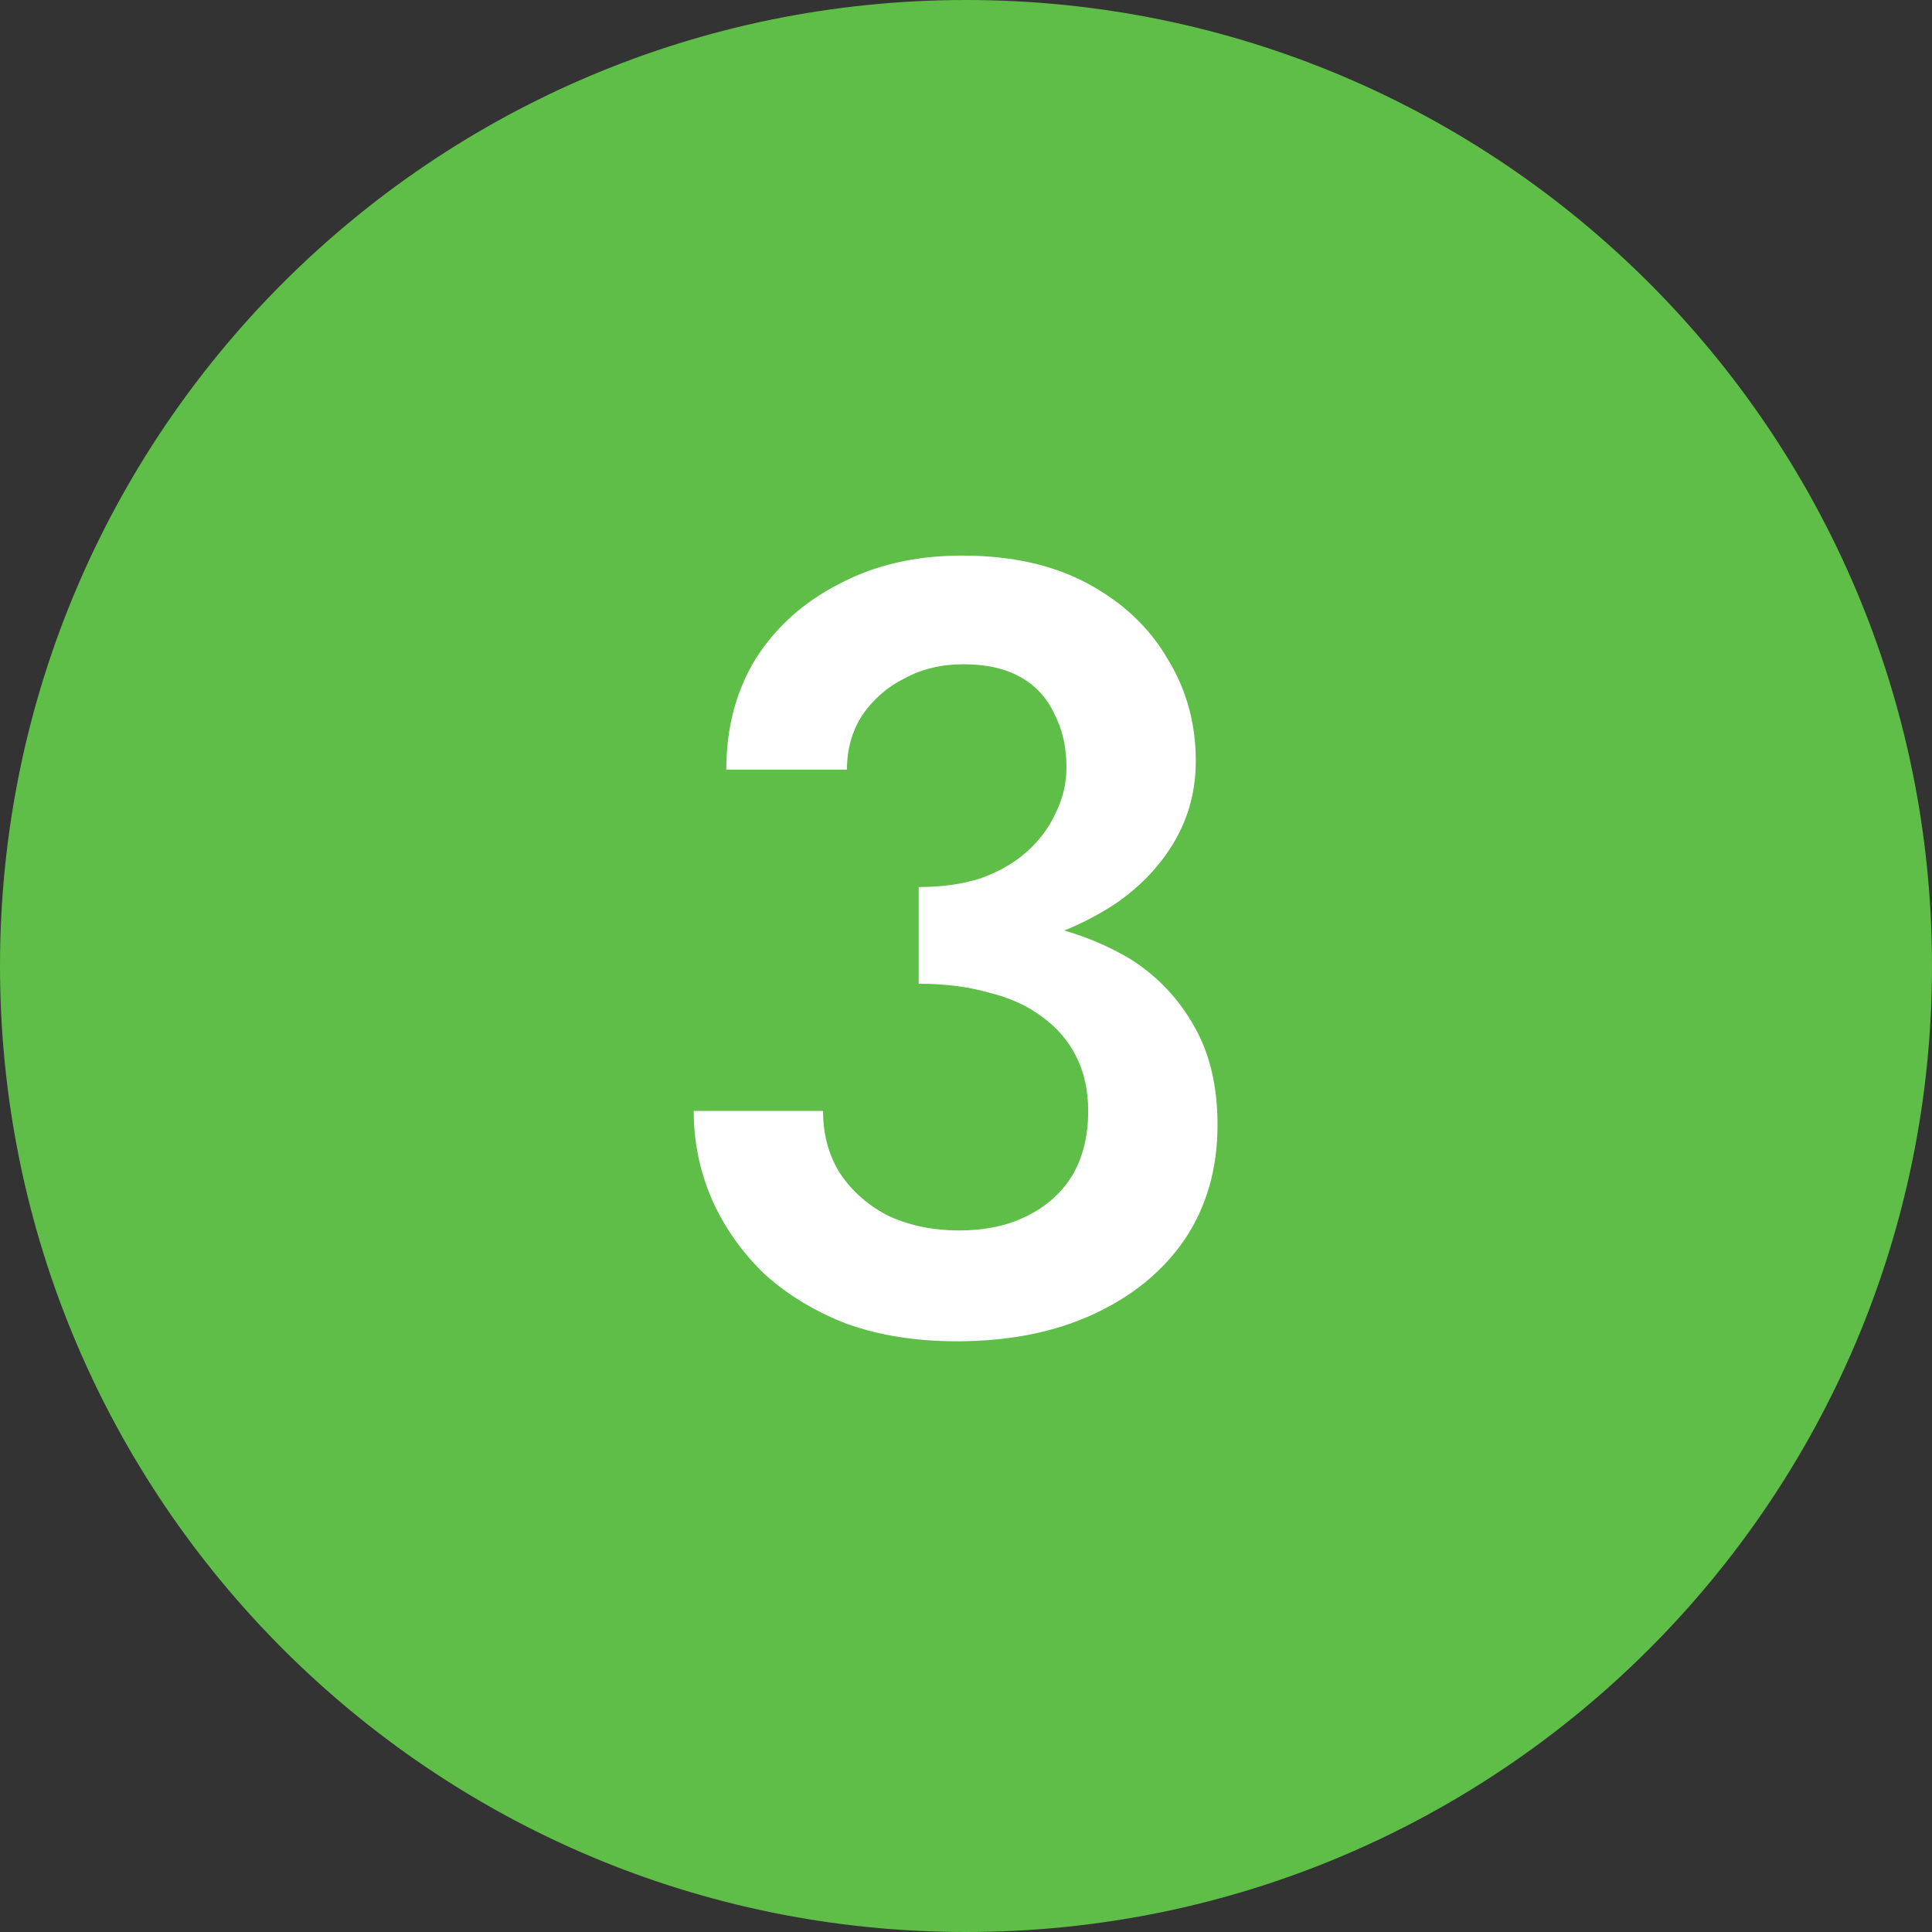
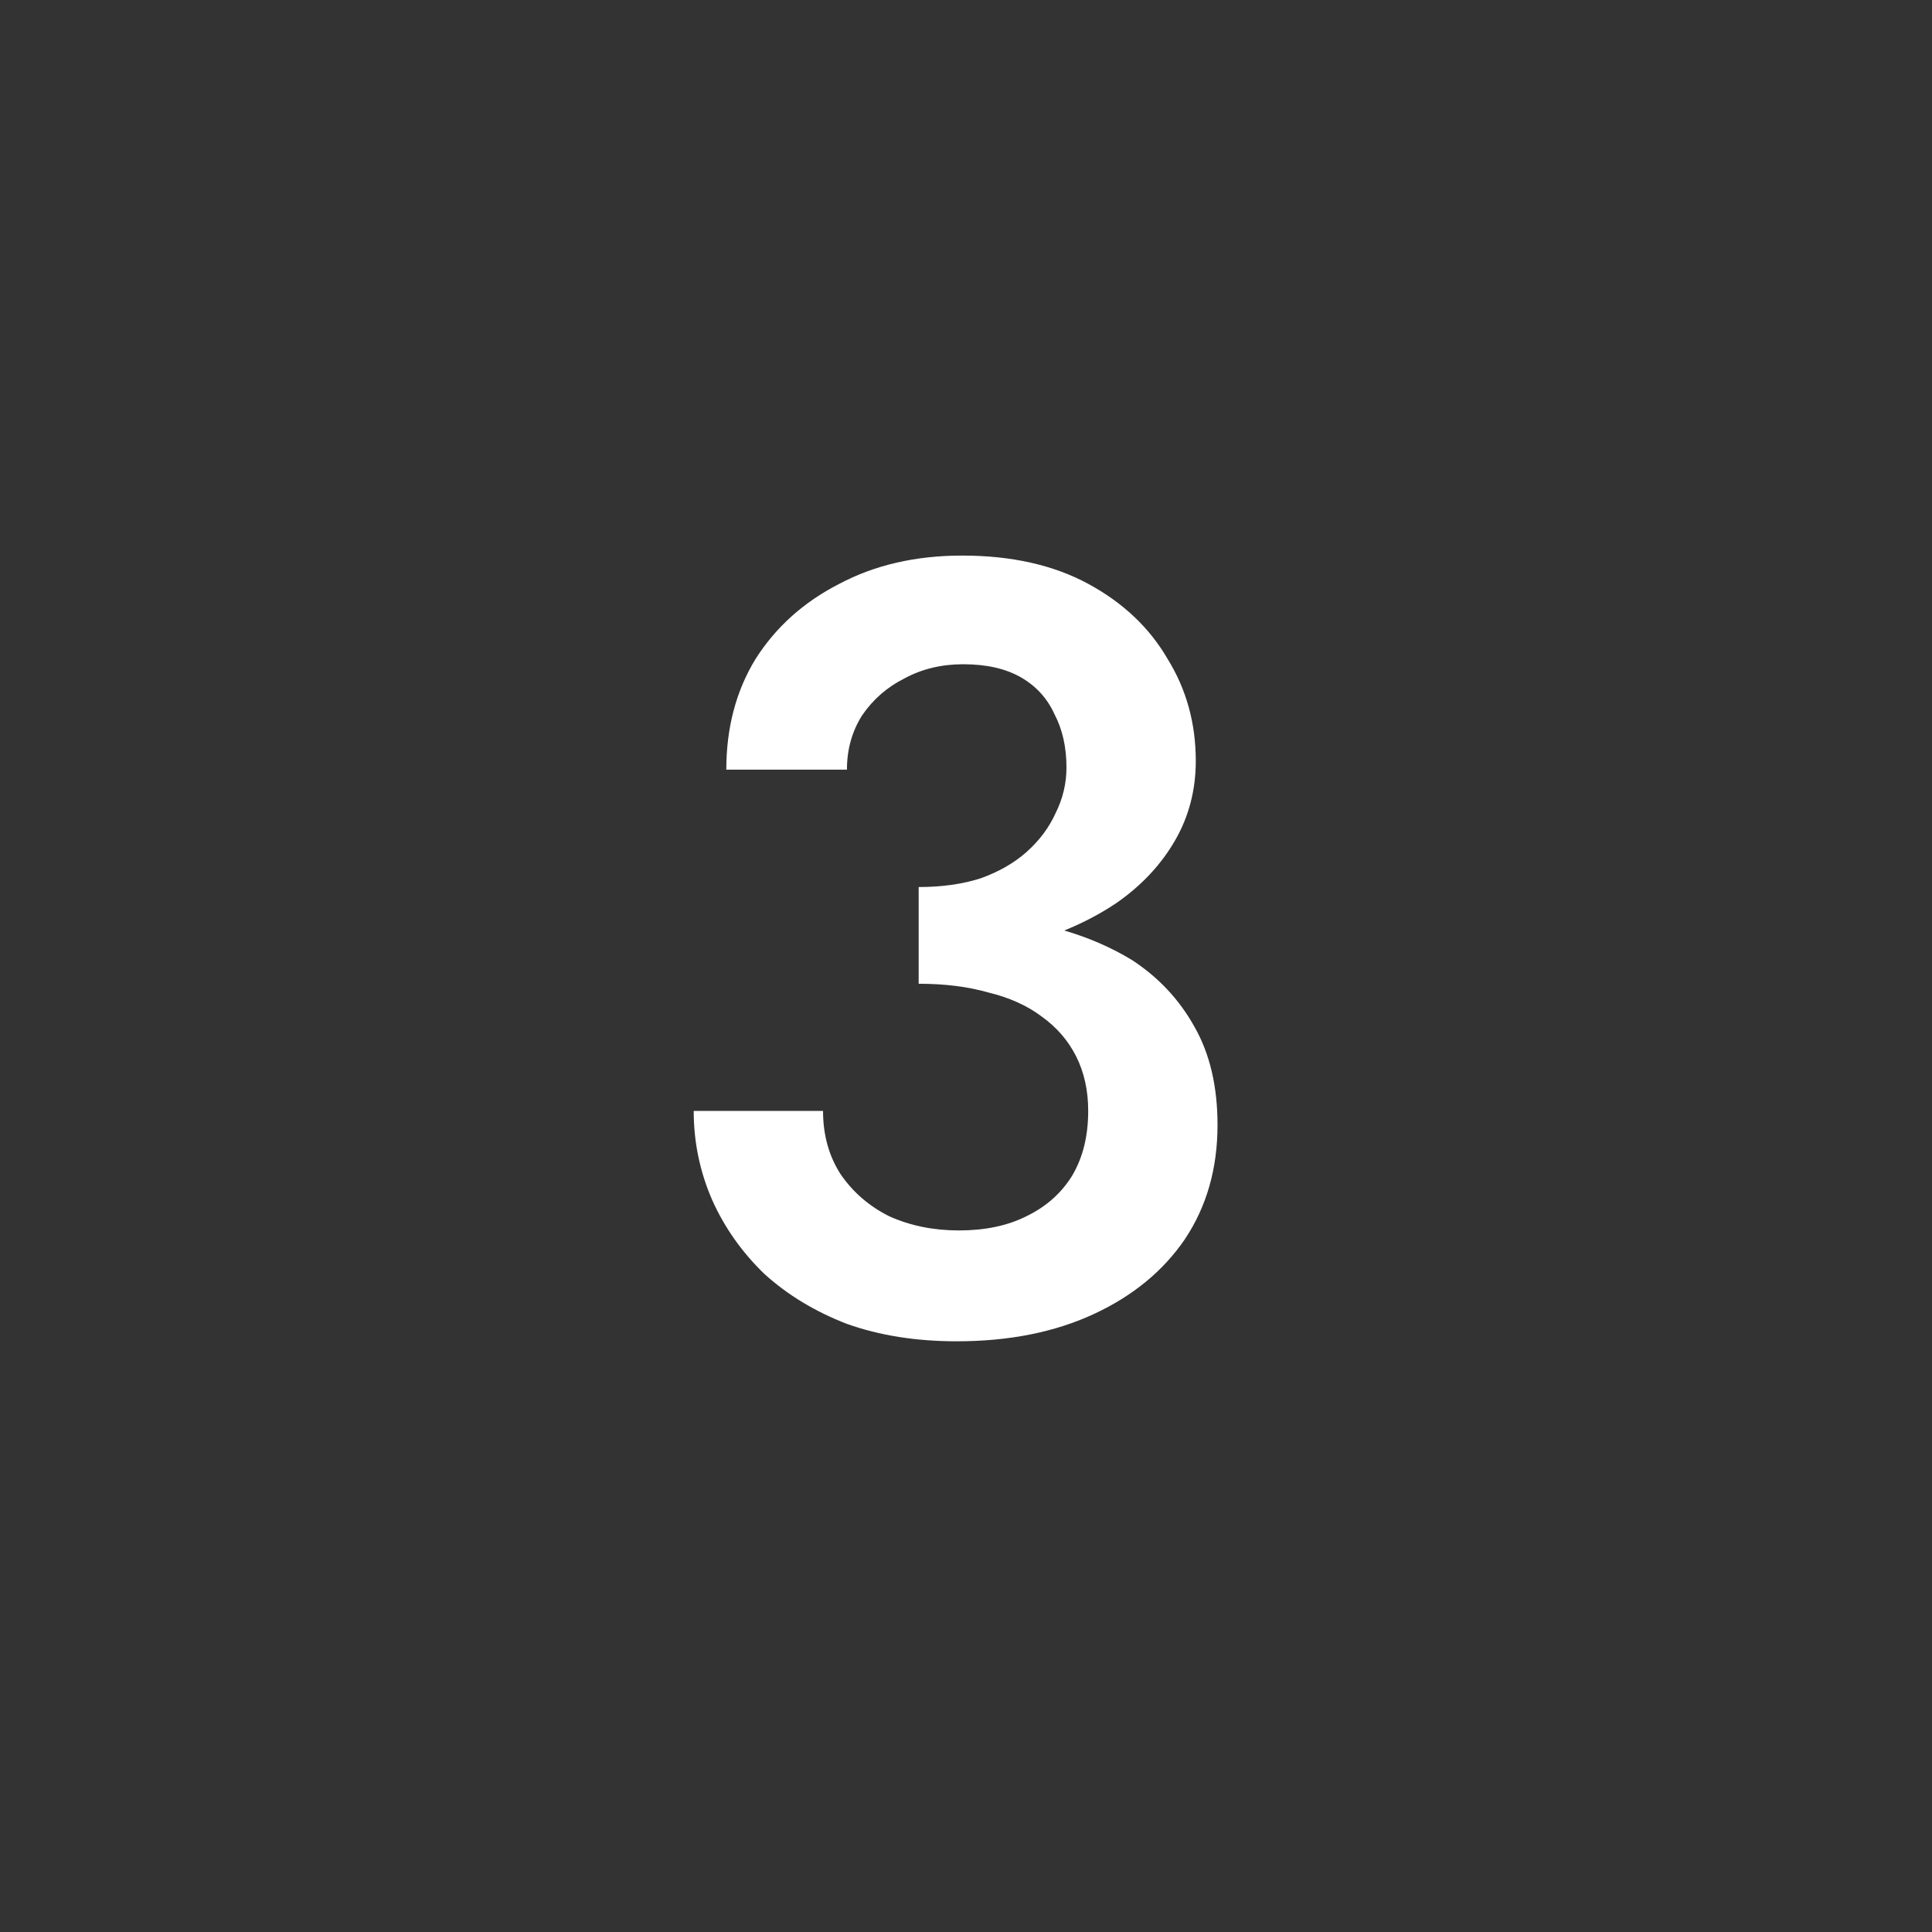
<svg xmlns="http://www.w3.org/2000/svg" width="32" height="32" viewBox="0 0 32 32" fill="none">
  <rect x="0" y="0" width="32" height="32" fill="#333333" stroke="none" />
-   <path d="M0 16C0 7.163 7.163 0 16 0C24.837 0 32 7.163 32 16C32 24.837 24.837 32 16 32C7.163 32 0 24.837 0 16Z" fill="#5EBE48" />
-   <path d="M15.216 14.692C15.6 14.692 15.942 14.644 16.242 14.548C16.542 14.44 16.794 14.296 16.998 14.116C17.214 13.924 17.376 13.708 17.484 13.468C17.604 13.228 17.664 12.976 17.664 12.712C17.664 12.376 17.598 12.082 17.466 11.83C17.346 11.566 17.16 11.362 16.908 11.218C16.656 11.074 16.338 11.002 15.954 11.002C15.594 11.002 15.27 11.08 14.982 11.236C14.694 11.38 14.46 11.584 14.28 11.848C14.112 12.112 14.028 12.412 14.028 12.748H12.03C12.03 12.052 12.192 11.44 12.516 10.912C12.852 10.384 13.314 9.97 13.902 9.67C14.49 9.358 15.168 9.202 15.936 9.202C16.752 9.202 17.448 9.358 18.024 9.67C18.6 9.982 19.038 10.396 19.338 10.912C19.65 11.416 19.806 11.98 19.806 12.604C19.806 13.084 19.692 13.522 19.464 13.918C19.236 14.314 18.918 14.656 18.51 14.944C18.246 15.124 17.952 15.28 17.628 15.412C18.036 15.532 18.408 15.694 18.744 15.898C19.188 16.186 19.536 16.558 19.788 17.014C20.04 17.458 20.166 17.998 20.166 18.634C20.166 19.354 19.986 19.984 19.626 20.524C19.266 21.052 18.762 21.466 18.114 21.766C17.466 22.066 16.71 22.216 15.846 22.216C15.174 22.216 14.568 22.12 14.028 21.928C13.5 21.724 13.044 21.448 12.66 21.1C12.288 20.74 12 20.332 11.796 19.876C11.592 19.408 11.49 18.916 11.49 18.4H13.632C13.632 18.796 13.728 19.144 13.92 19.444C14.124 19.744 14.394 19.978 14.73 20.146C15.078 20.302 15.462 20.38 15.882 20.38C16.314 20.38 16.686 20.302 16.998 20.146C17.322 19.99 17.574 19.768 17.754 19.48C17.934 19.18 18.024 18.82 18.024 18.4C18.024 18.064 17.958 17.764 17.826 17.5C17.694 17.236 17.502 17.014 17.25 16.834C17.01 16.654 16.716 16.522 16.368 16.438C16.032 16.342 15.648 16.294 15.216 16.294V14.692Z" fill="white" />
+   <path d="M15.216 14.692C15.6 14.692 15.942 14.644 16.242 14.548C16.542 14.44 16.794 14.296 16.998 14.116C17.214 13.924 17.376 13.708 17.484 13.468C17.604 13.228 17.664 12.976 17.664 12.712C17.664 12.376 17.598 12.082 17.466 11.83C17.346 11.566 17.16 11.362 16.908 11.218C16.656 11.074 16.338 11.002 15.954 11.002C15.594 11.002 15.27 11.08 14.982 11.236C14.694 11.38 14.46 11.584 14.28 11.848C14.112 12.112 14.028 12.412 14.028 12.748H12.03C12.03 12.052 12.192 11.44 12.516 10.912C12.852 10.384 13.314 9.97 13.902 9.67C14.49 9.358 15.168 9.202 15.936 9.202C16.752 9.202 17.448 9.358 18.024 9.67C18.6 9.982 19.038 10.396 19.338 10.912C19.65 11.416 19.806 11.98 19.806 12.604C19.806 13.084 19.692 13.522 19.464 13.918C19.236 14.314 18.918 14.656 18.51 14.944C18.246 15.124 17.952 15.28 17.628 15.412C18.036 15.532 18.408 15.694 18.744 15.898C19.188 16.186 19.536 16.558 19.788 17.014C20.04 17.458 20.166 17.998 20.166 18.634C20.166 19.354 19.986 19.984 19.626 20.524C19.266 21.052 18.762 21.466 18.114 21.766C17.466 22.066 16.71 22.216 15.846 22.216C15.174 22.216 14.568 22.12 14.028 21.928C13.5 21.724 13.044 21.448 12.66 21.1C12.288 20.74 12 20.332 11.796 19.876C11.592 19.408 11.49 18.916 11.49 18.4H13.632C13.632 18.796 13.728 19.144 13.92 19.444C14.124 19.744 14.394 19.978 14.73 20.146C15.078 20.302 15.462 20.38 15.882 20.38C16.314 20.38 16.686 20.302 16.998 20.146C17.322 19.99 17.574 19.768 17.754 19.48C17.934 19.18 18.024 18.82 18.024 18.4C18.024 18.064 17.958 17.764 17.826 17.5C17.694 17.236 17.502 17.014 17.25 16.834C17.01 16.654 16.716 16.522 16.368 16.438C16.032 16.342 15.648 16.294 15.216 16.294V14.692" fill="white" />
</svg>